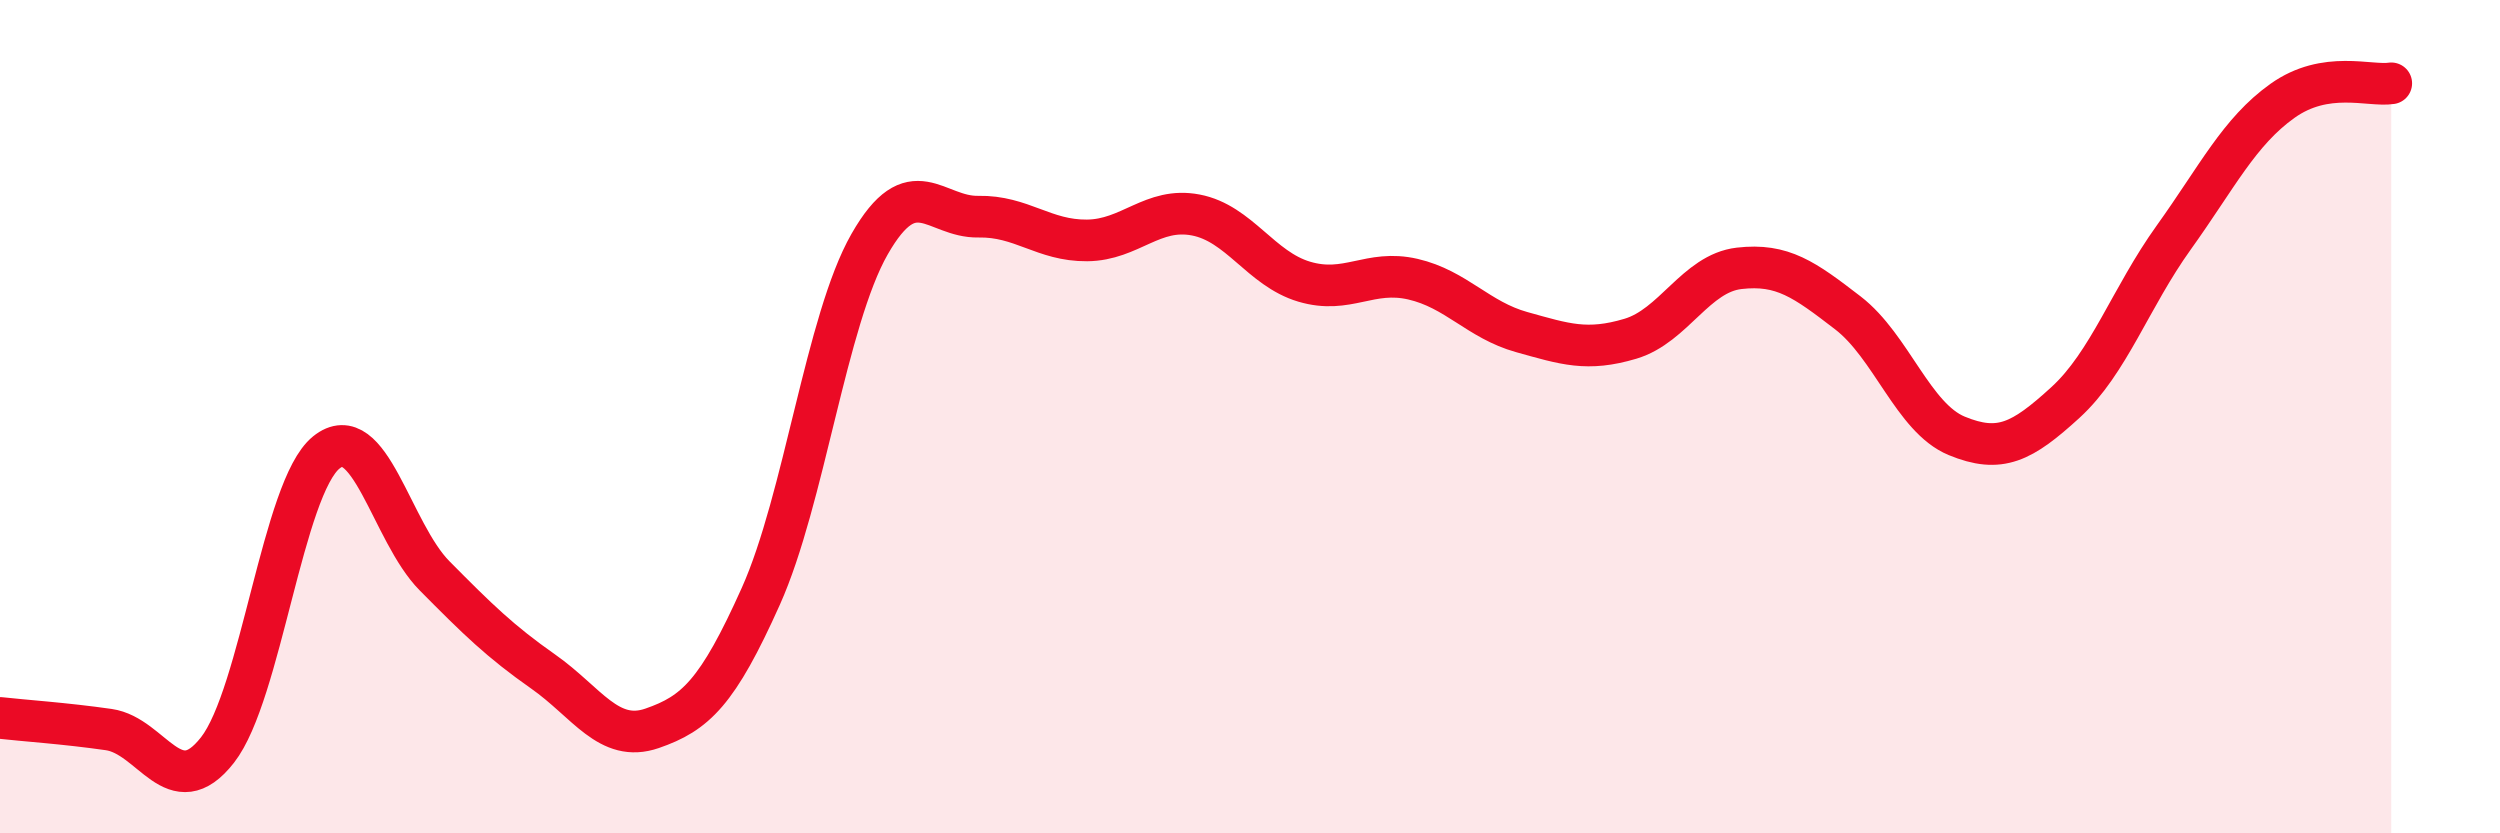
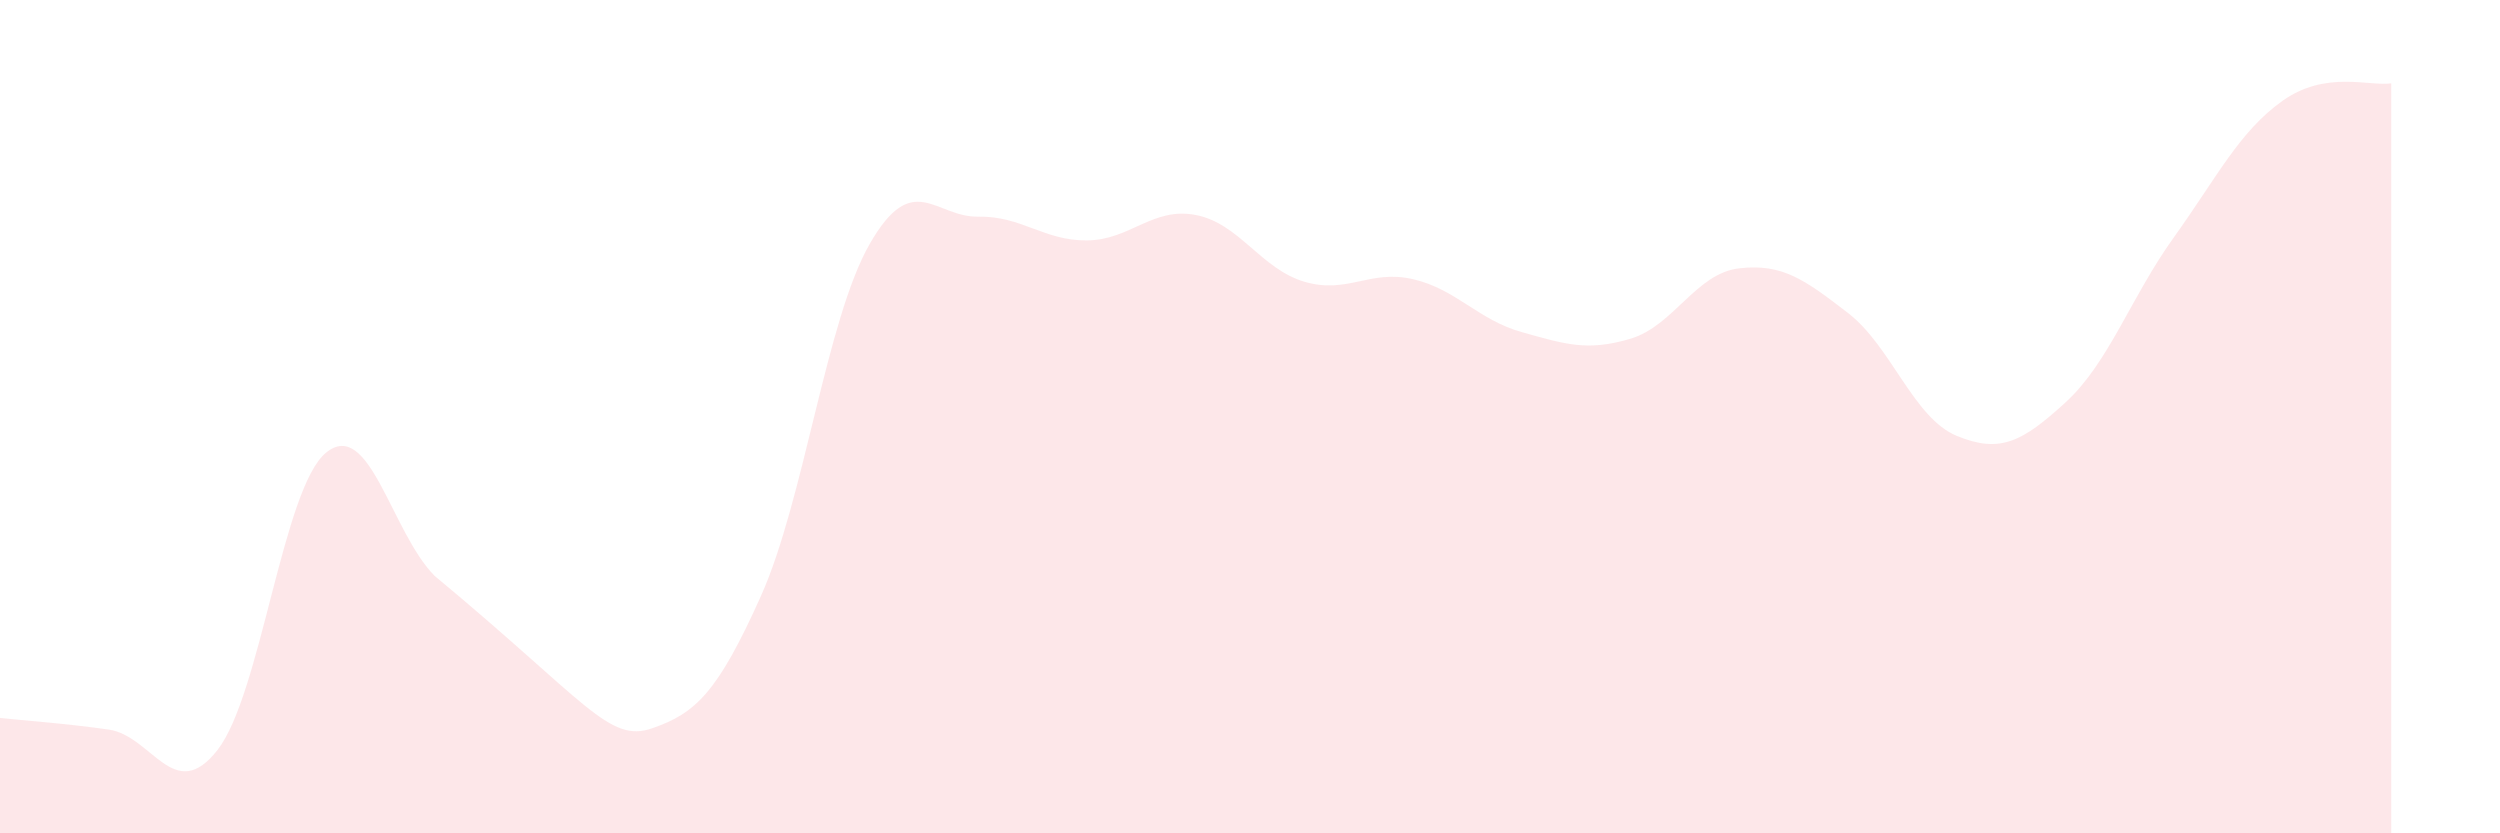
<svg xmlns="http://www.w3.org/2000/svg" width="60" height="20" viewBox="0 0 60 20">
-   <path d="M 0,17.23 C 0.52,17.29 1.57,17.36 2.61,17.51 C 3.65,17.66 4.18,19.33 5.22,18 C 6.26,16.67 6.79,11.7 7.83,10.86 C 8.87,10.02 9.39,12.77 10.43,13.82 C 11.47,14.87 12,15.39 13.04,16.12 C 14.08,16.85 14.61,17.84 15.65,17.48 C 16.69,17.12 17.22,16.63 18.26,14.31 C 19.3,11.99 19.83,7.68 20.87,5.86 C 21.91,4.04 22.44,5.22 23.48,5.2 C 24.52,5.18 25.05,5.78 26.09,5.77 C 27.13,5.76 27.66,4.96 28.7,5.16 C 29.74,5.36 30.26,6.45 31.3,6.76 C 32.34,7.07 32.87,6.46 33.91,6.7 C 34.95,6.94 35.48,7.68 36.52,7.97 C 37.56,8.26 38.09,8.44 39.13,8.13 C 40.17,7.82 40.7,6.56 41.74,6.44 C 42.78,6.32 43.31,6.71 44.35,7.51 C 45.39,8.31 45.92,10.03 46.96,10.46 C 48,10.89 48.53,10.61 49.57,9.66 C 50.61,8.71 51.13,7.15 52.17,5.7 C 53.21,4.25 53.74,3.16 54.78,2.42 C 55.82,1.68 56.87,2.08 57.39,2L57.39 20L0 20Z" fill="#EB0A25" opacity="0.1" stroke-linecap="round" stroke-linejoin="round" />
-   <path d="M 0,17.23 C 0.52,17.29 1.57,17.36 2.61,17.51 C 3.65,17.66 4.18,19.33 5.22,18 C 6.26,16.67 6.79,11.7 7.83,10.86 C 8.87,10.02 9.39,12.77 10.43,13.82 C 11.47,14.87 12,15.39 13.04,16.12 C 14.08,16.85 14.61,17.84 15.65,17.48 C 16.69,17.12 17.22,16.63 18.26,14.31 C 19.3,11.99 19.83,7.68 20.87,5.86 C 21.91,4.04 22.44,5.22 23.48,5.2 C 24.52,5.18 25.05,5.78 26.09,5.77 C 27.13,5.76 27.66,4.96 28.7,5.16 C 29.74,5.36 30.26,6.45 31.3,6.76 C 32.34,7.07 32.87,6.46 33.91,6.7 C 34.95,6.94 35.48,7.68 36.52,7.97 C 37.56,8.26 38.09,8.44 39.13,8.13 C 40.17,7.82 40.7,6.56 41.74,6.44 C 42.78,6.32 43.31,6.71 44.35,7.51 C 45.39,8.31 45.92,10.03 46.96,10.46 C 48,10.89 48.53,10.61 49.57,9.66 C 50.61,8.71 51.13,7.15 52.17,5.7 C 53.21,4.25 53.74,3.16 54.78,2.42 C 55.82,1.68 56.87,2.08 57.39,2" stroke="#EB0A25" stroke-width="1" fill="none" stroke-linecap="round" stroke-linejoin="round" />
+   <path d="M 0,17.23 C 0.52,17.29 1.57,17.36 2.61,17.51 C 3.65,17.66 4.18,19.33 5.22,18 C 6.26,16.67 6.79,11.7 7.83,10.86 C 8.87,10.02 9.39,12.77 10.43,13.82 C 14.08,16.85 14.61,17.84 15.65,17.48 C 16.69,17.12 17.22,16.63 18.26,14.31 C 19.3,11.99 19.83,7.68 20.87,5.86 C 21.91,4.04 22.44,5.22 23.48,5.2 C 24.52,5.18 25.05,5.78 26.09,5.77 C 27.13,5.76 27.66,4.96 28.7,5.16 C 29.74,5.36 30.26,6.45 31.3,6.76 C 32.34,7.07 32.87,6.46 33.91,6.7 C 34.95,6.94 35.48,7.68 36.52,7.97 C 37.56,8.26 38.09,8.44 39.13,8.13 C 40.17,7.82 40.7,6.56 41.74,6.44 C 42.78,6.32 43.31,6.71 44.35,7.51 C 45.39,8.31 45.92,10.03 46.96,10.46 C 48,10.89 48.53,10.61 49.57,9.66 C 50.61,8.71 51.13,7.15 52.17,5.7 C 53.21,4.25 53.74,3.16 54.78,2.42 C 55.82,1.68 56.87,2.08 57.39,2L57.39 20L0 20Z" fill="#EB0A25" opacity="0.1" stroke-linecap="round" stroke-linejoin="round" />
</svg>